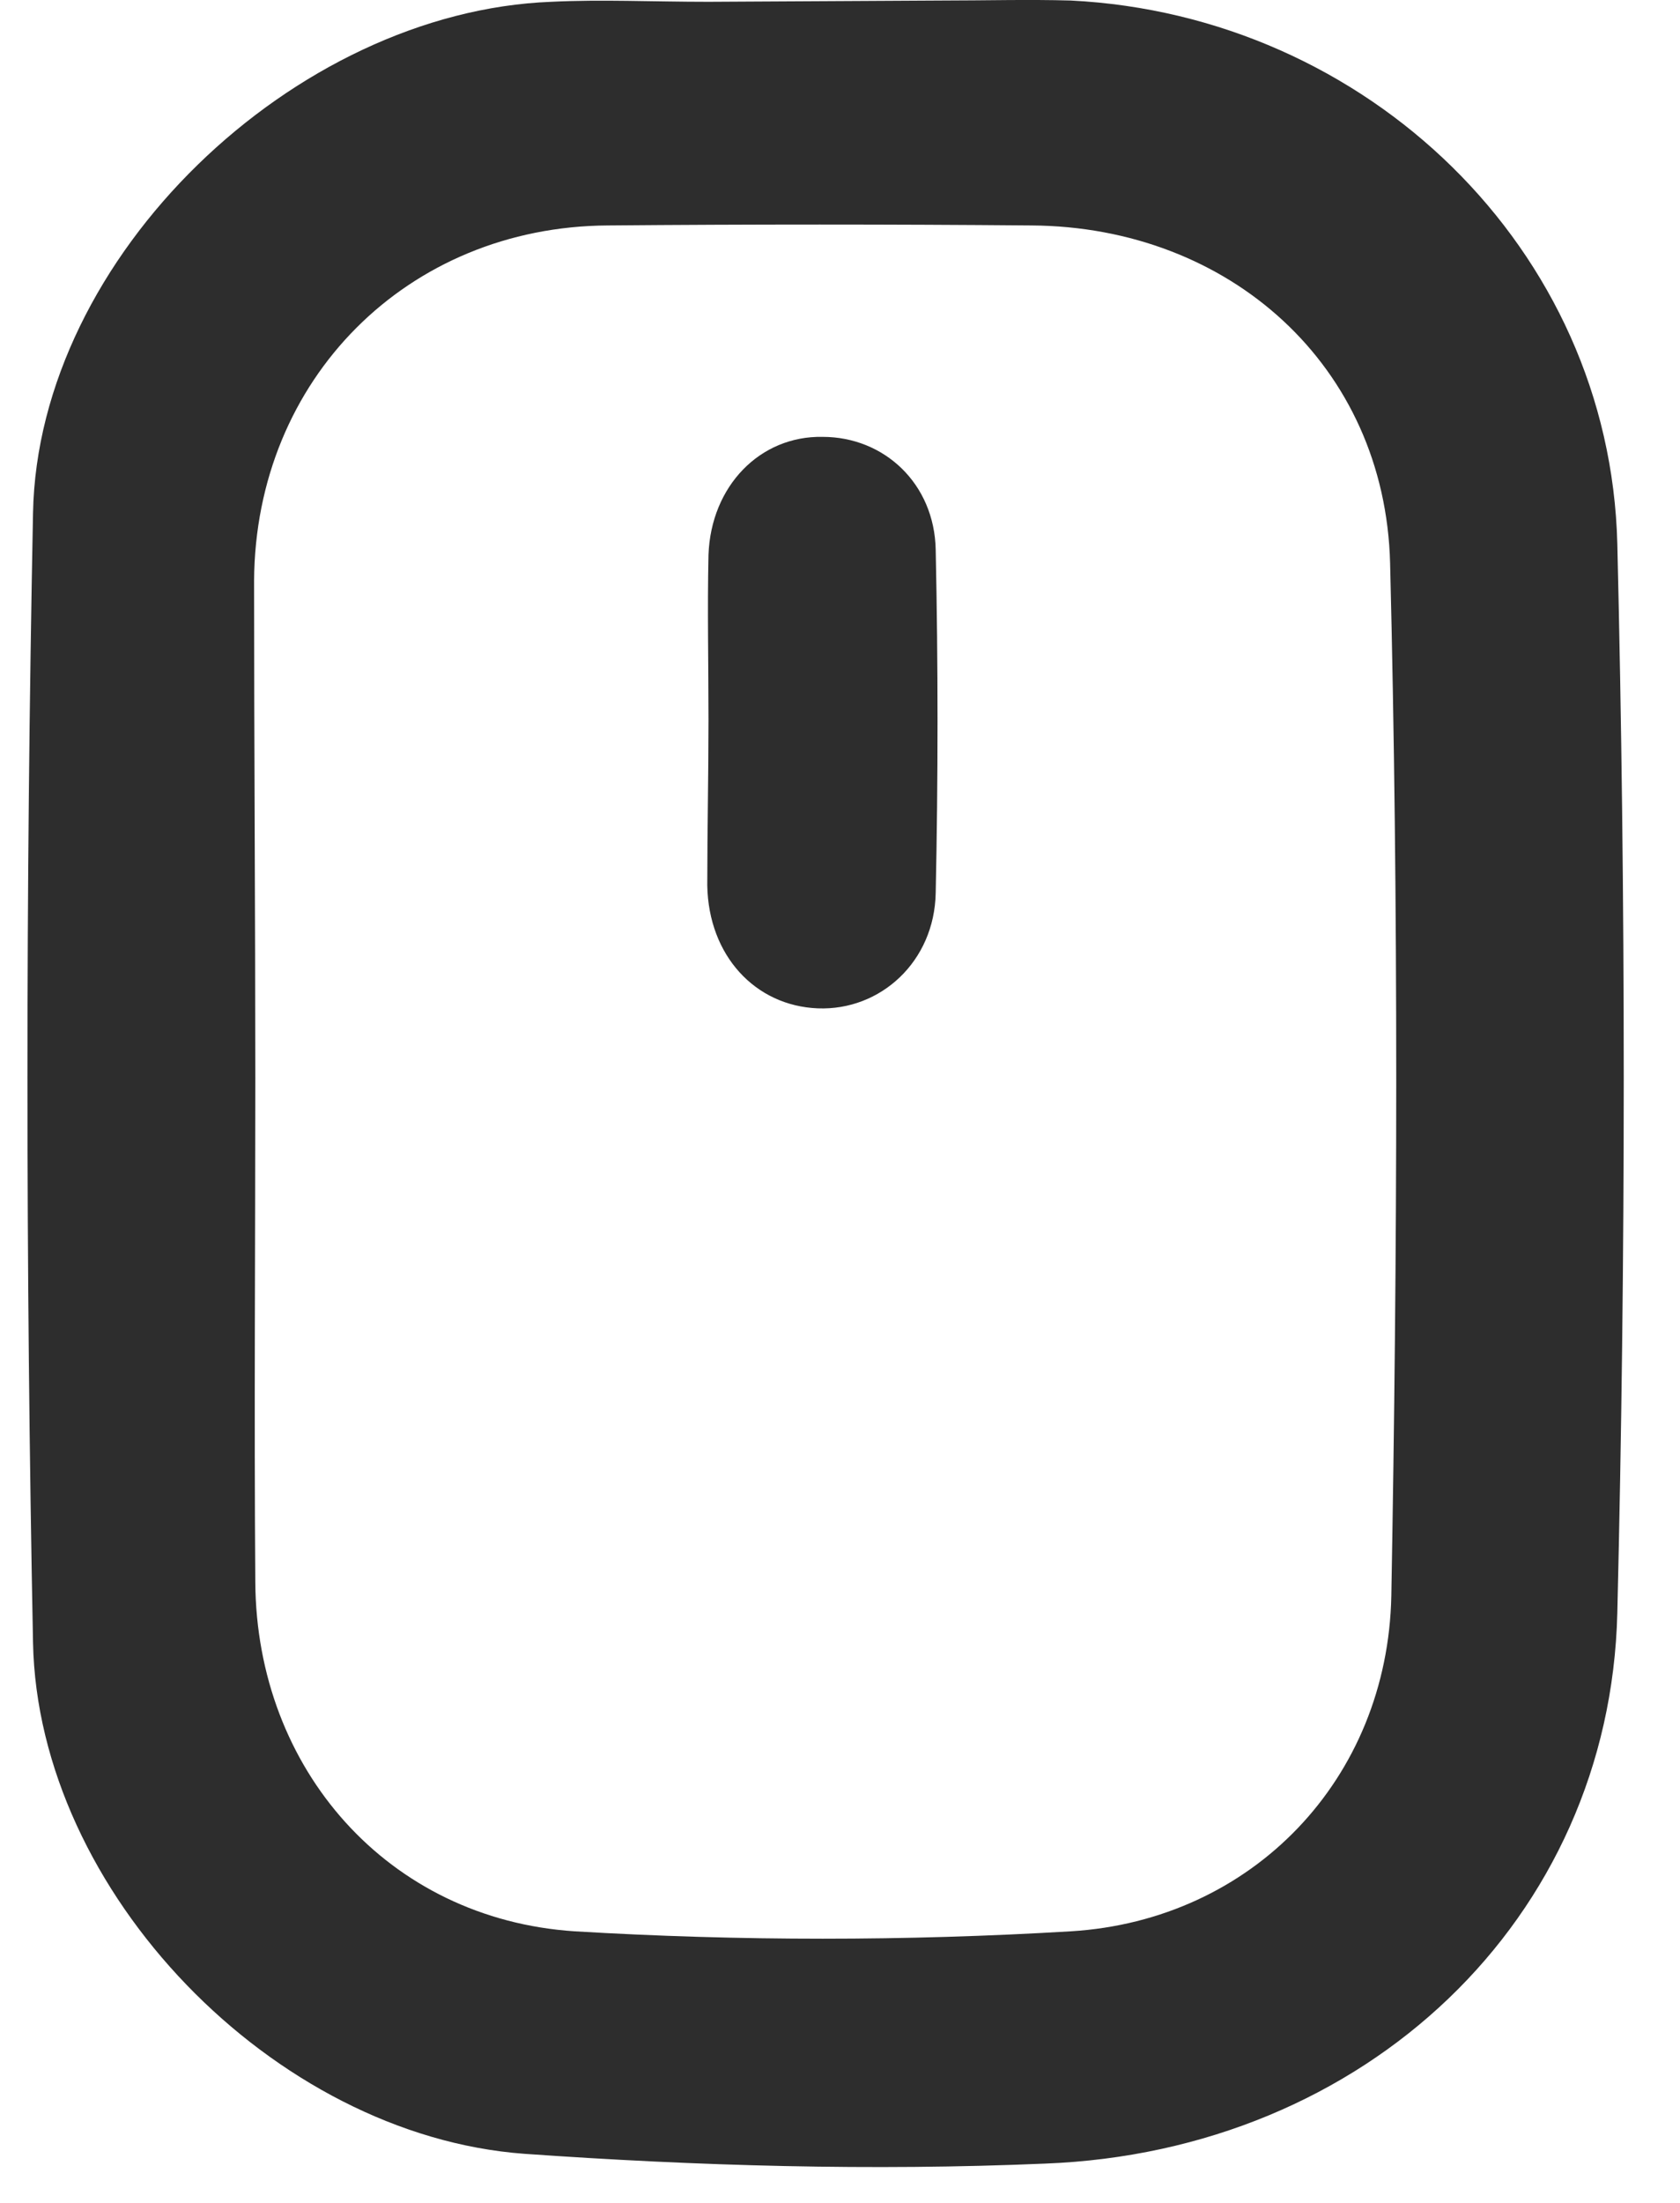
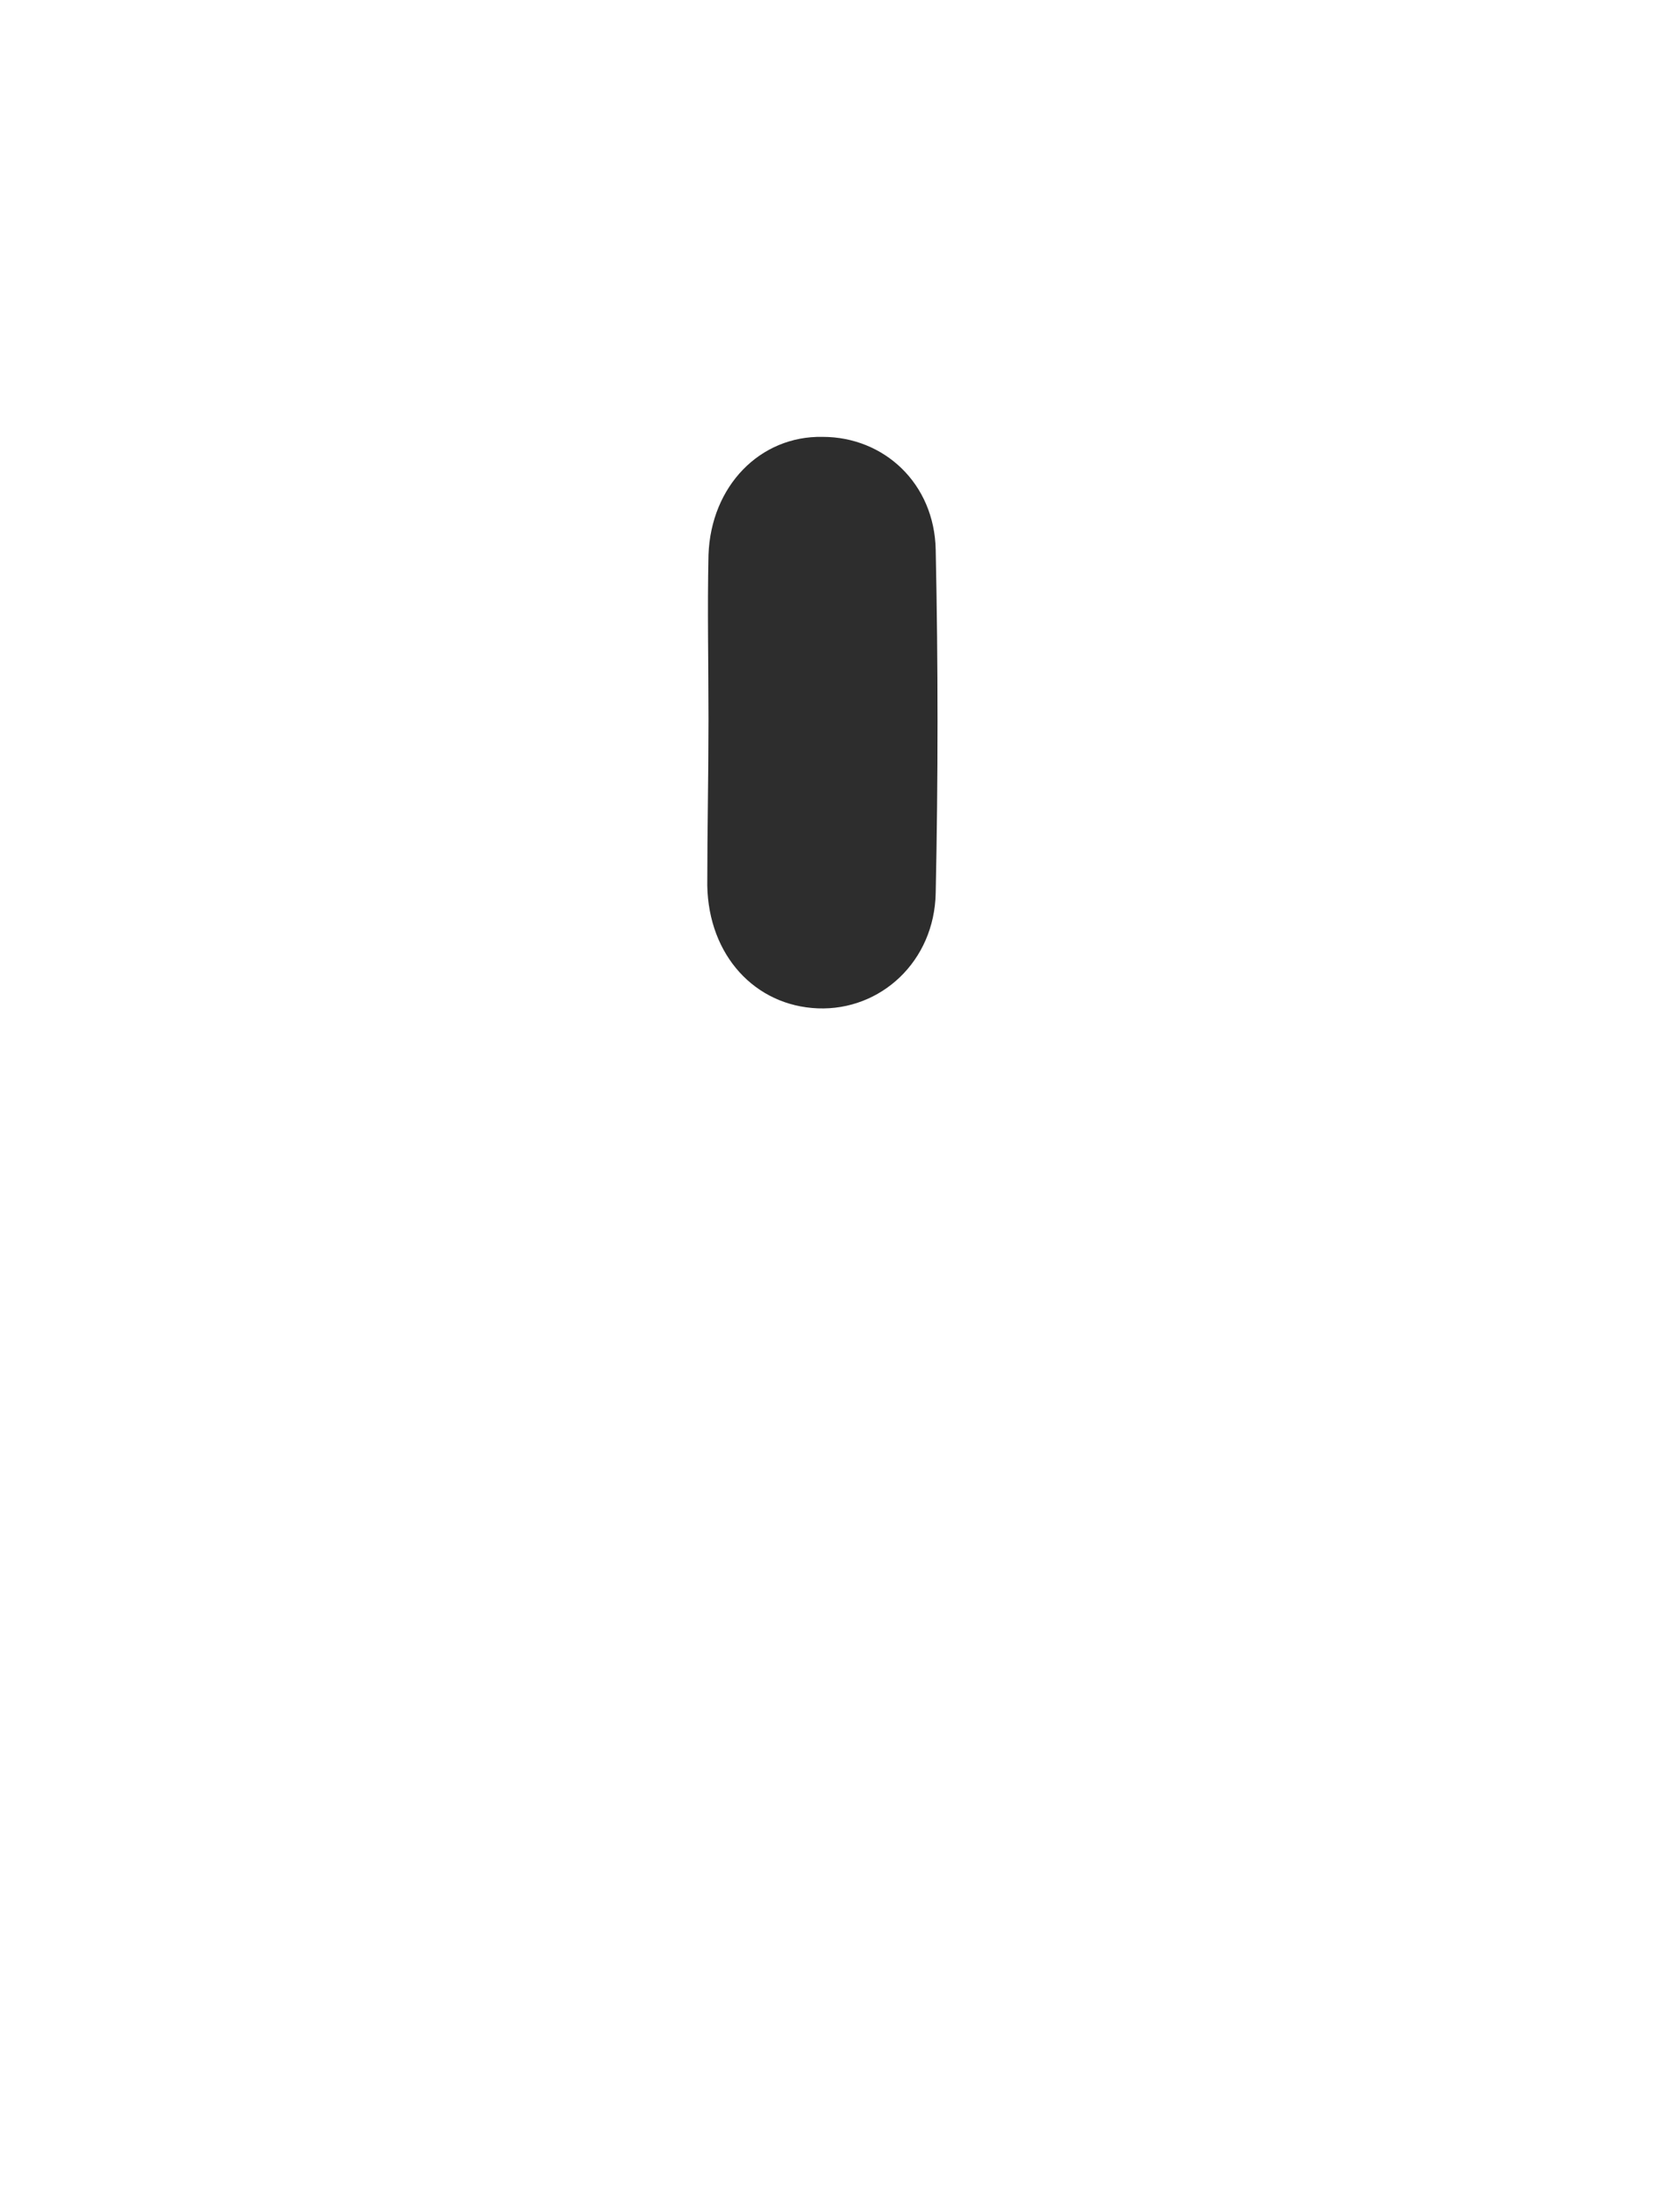
<svg xmlns="http://www.w3.org/2000/svg" width="29" height="38" viewBox="0 0 29 38" fill="none">
-   <path d="M16.237 0.009C17.021 0.009 17.742 -0.012 18.484 0.009C23.593 0.264 27.791 4.292 27.918 9.38C28.066 15.528 28.066 21.676 27.918 27.824C27.791 33.103 23.572 37.11 18.039 37.322C15.049 37.449 12.039 37.364 9.05 37.153C4.725 36.834 0.654 32.637 0.57 28.333C0.442 21.846 0.442 15.337 0.57 8.85C0.654 4.419 5.085 0.2 9.516 0.031C10.385 -0.012 11.255 0.031 12.23 0.031L16.237 0.009ZM4.407 18.602C4.407 21.507 4.386 24.39 4.407 27.294C4.428 30.517 6.696 33.103 9.919 33.315C12.76 33.485 15.643 33.485 18.484 33.315C21.622 33.124 23.954 30.686 24.017 27.527C24.123 21.591 24.144 15.655 23.996 9.719C23.911 6.306 21.219 3.91 17.805 3.889C15.367 3.868 12.929 3.868 10.491 3.889C7.036 3.91 4.407 6.539 4.386 10.016C4.386 12.878 4.407 15.74 4.407 18.602Z" fill="#2D2D2D" />
  <path d="M12.23 12.412C12.23 11.458 12.209 10.504 12.23 9.571C12.272 8.384 13.12 7.514 14.201 7.536C15.261 7.536 16.131 8.341 16.152 9.486C16.194 11.458 16.194 13.429 16.152 15.401C16.131 16.588 15.198 17.436 14.117 17.394C13.035 17.351 12.23 16.482 12.209 15.274C12.209 14.32 12.23 13.366 12.23 12.412Z" fill="#2D2D2D" />
</svg>